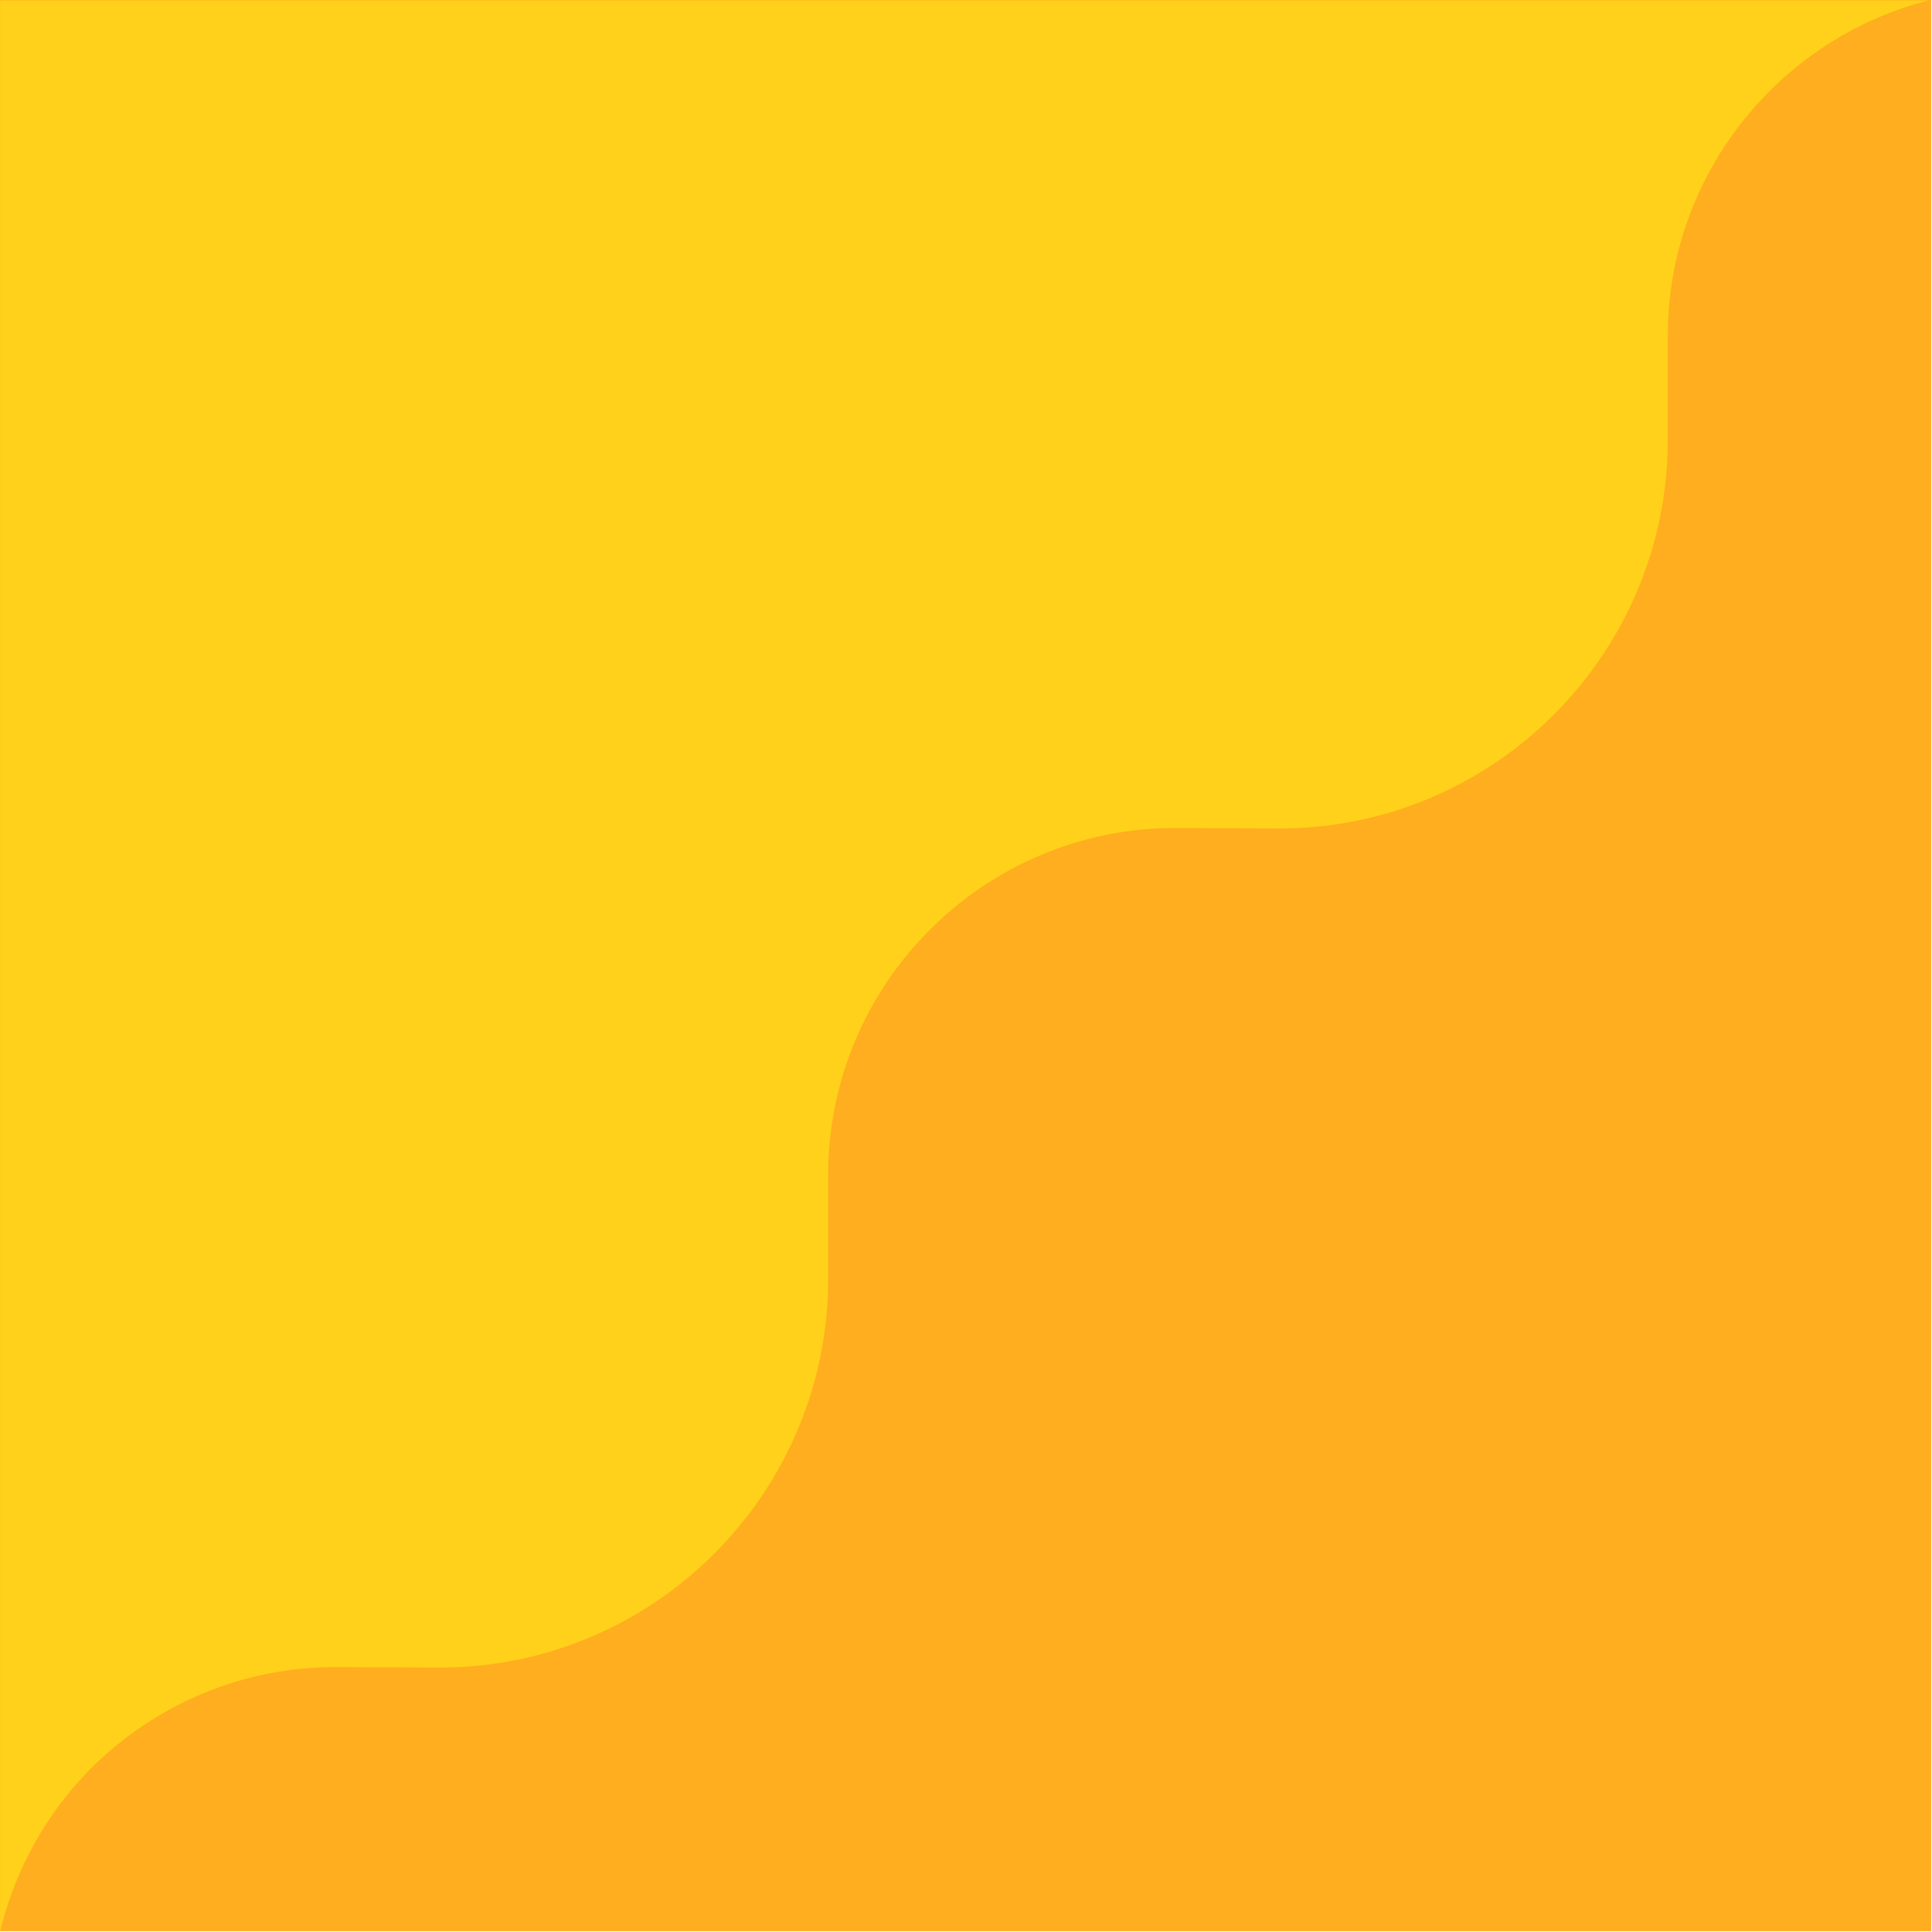
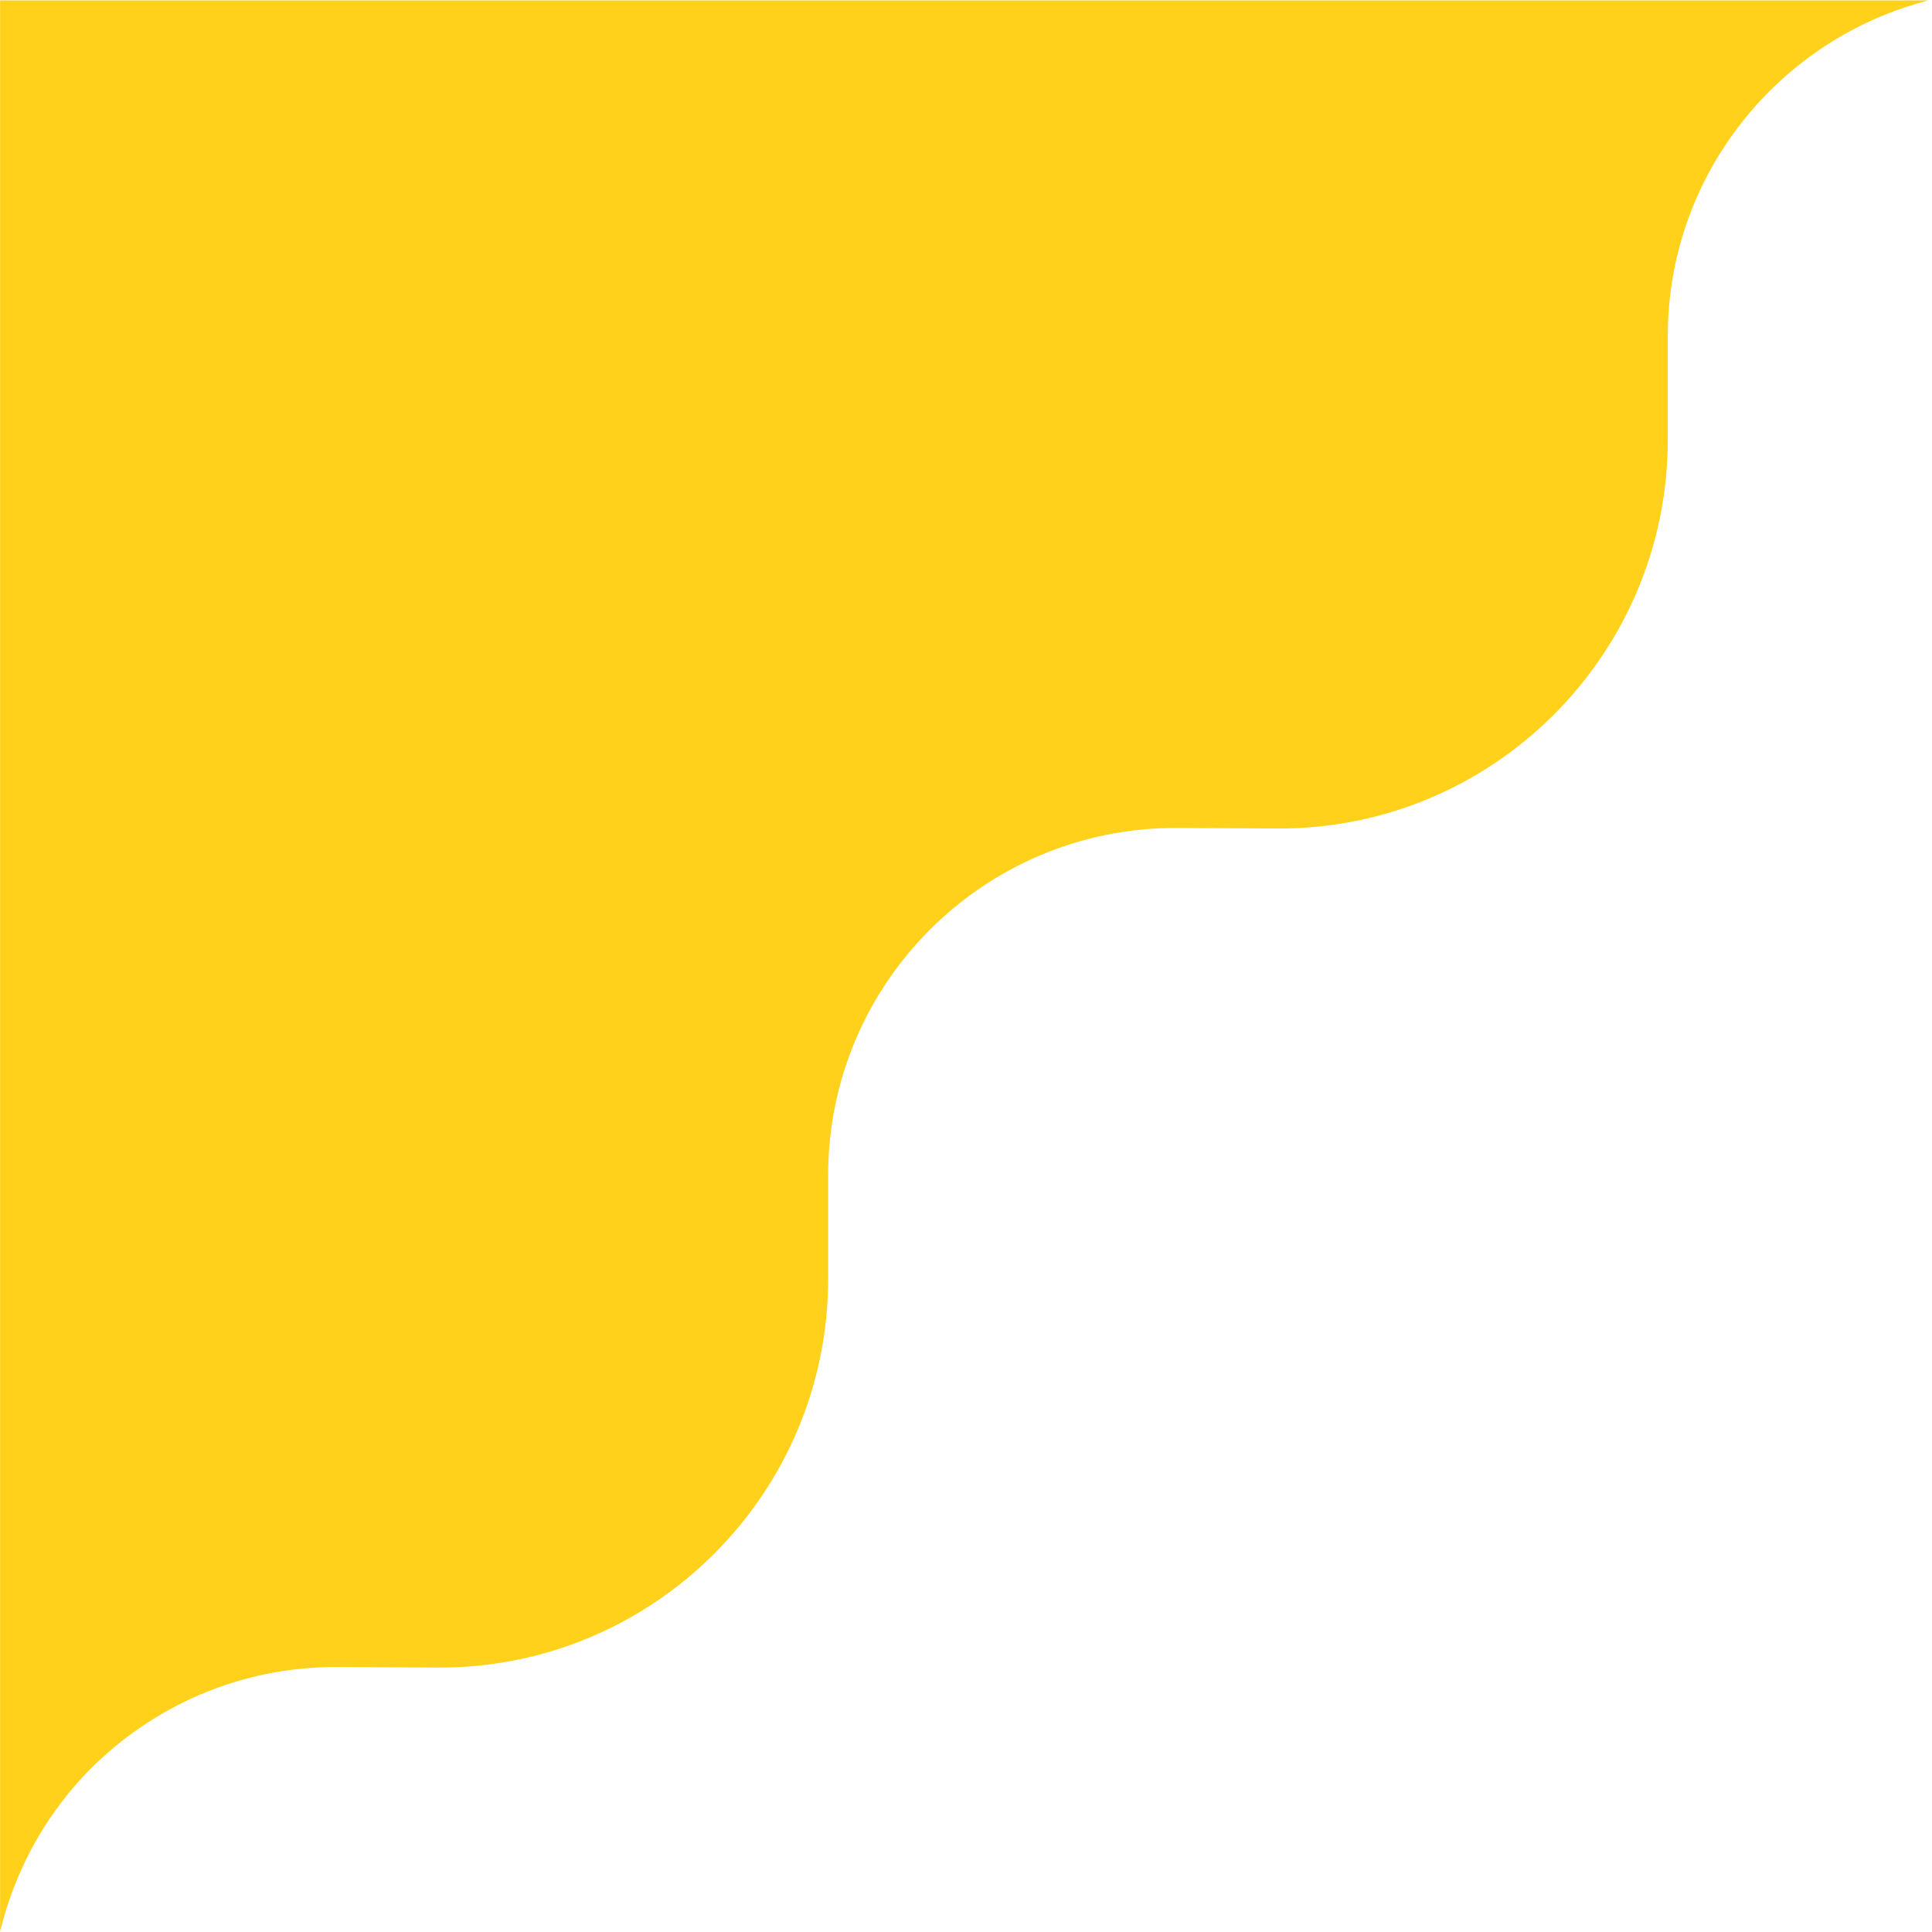
<svg xmlns="http://www.w3.org/2000/svg" width="46" height="46" viewBox="0 0 46 46" fill="none">
-   <path d="M45.98 45.98L45.98 0L0 -1.05497e-05L-1.81791e-05 45.98L45.98 45.98Z" fill="#FFAE1F" />
  <path d="M2.153 42.117C3.653 40.617 5.713 39.691 7.995 39.691L10.421 39.704C15.546 39.73 19.718 35.57 19.718 30.445V27.981C19.718 23.417 23.422 19.713 27.986 19.713L30.412 19.726C35.536 19.753 39.709 15.593 39.709 10.468V8.003C39.709 4.156 42.356 0.922 45.916 0.01H40.583H0.002V33.484V45.989C0.367 44.49 1.11 43.173 2.153 42.117Z" fill="#FFD11A" />
</svg>